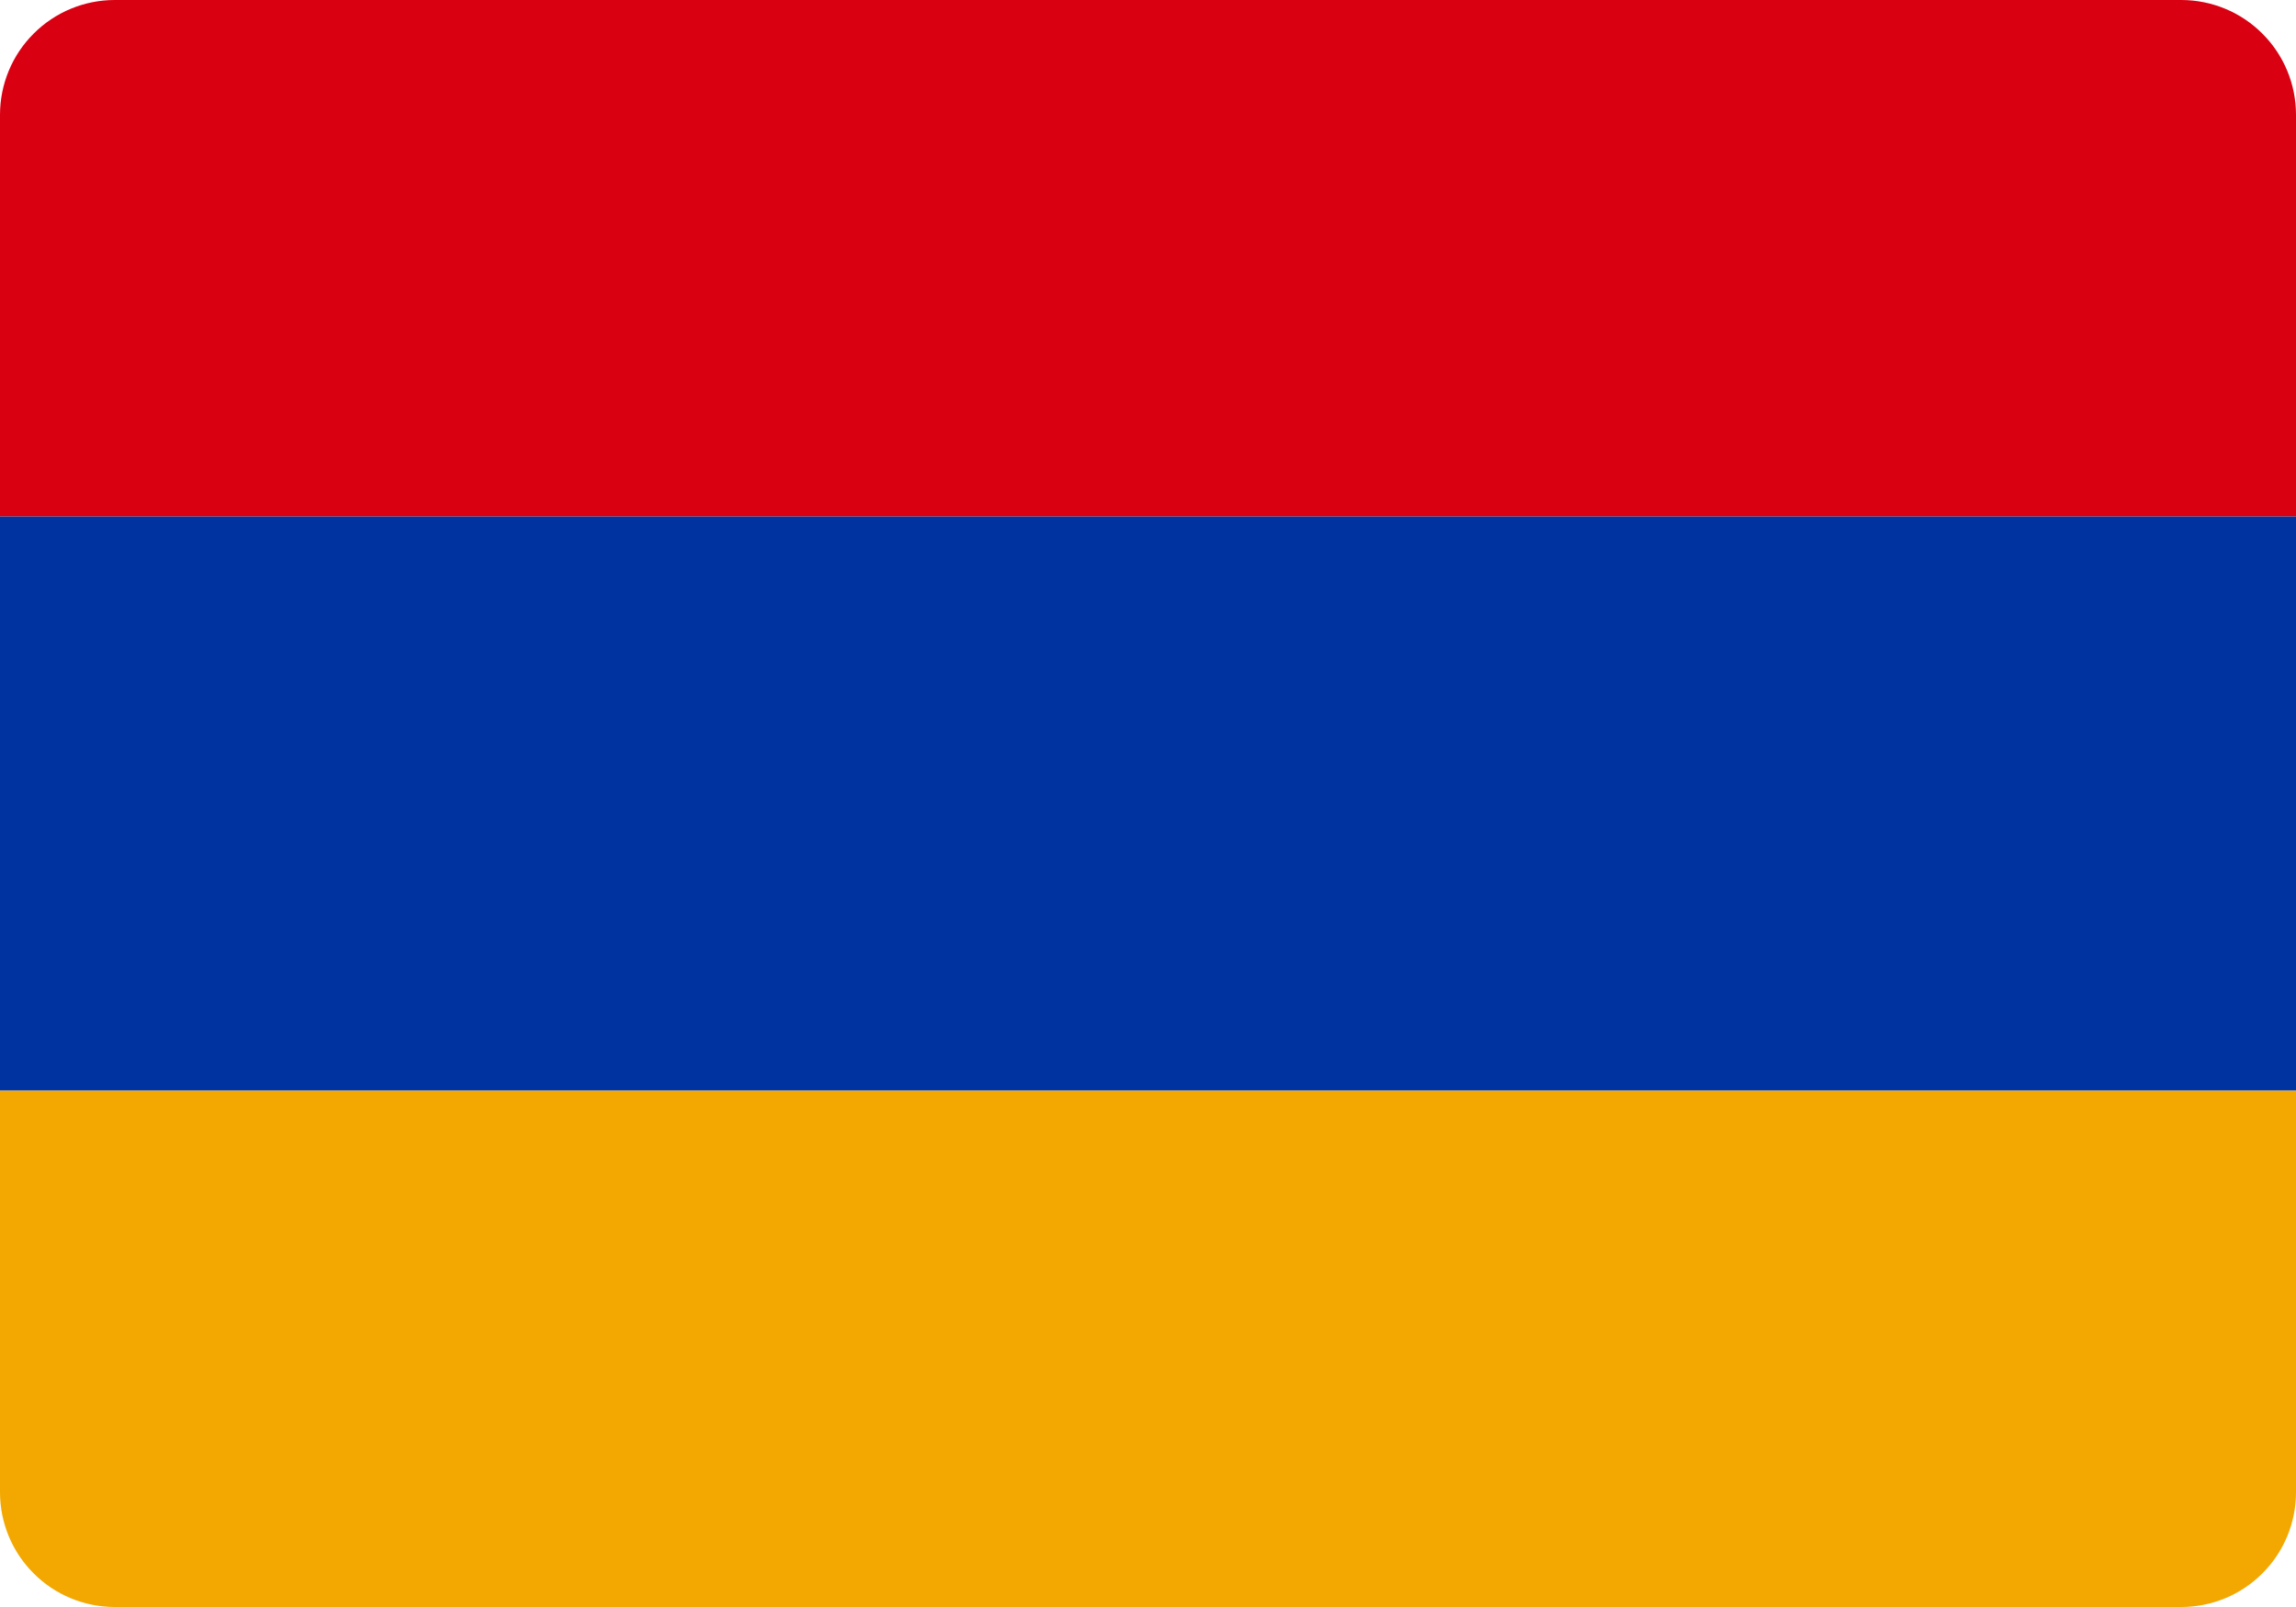
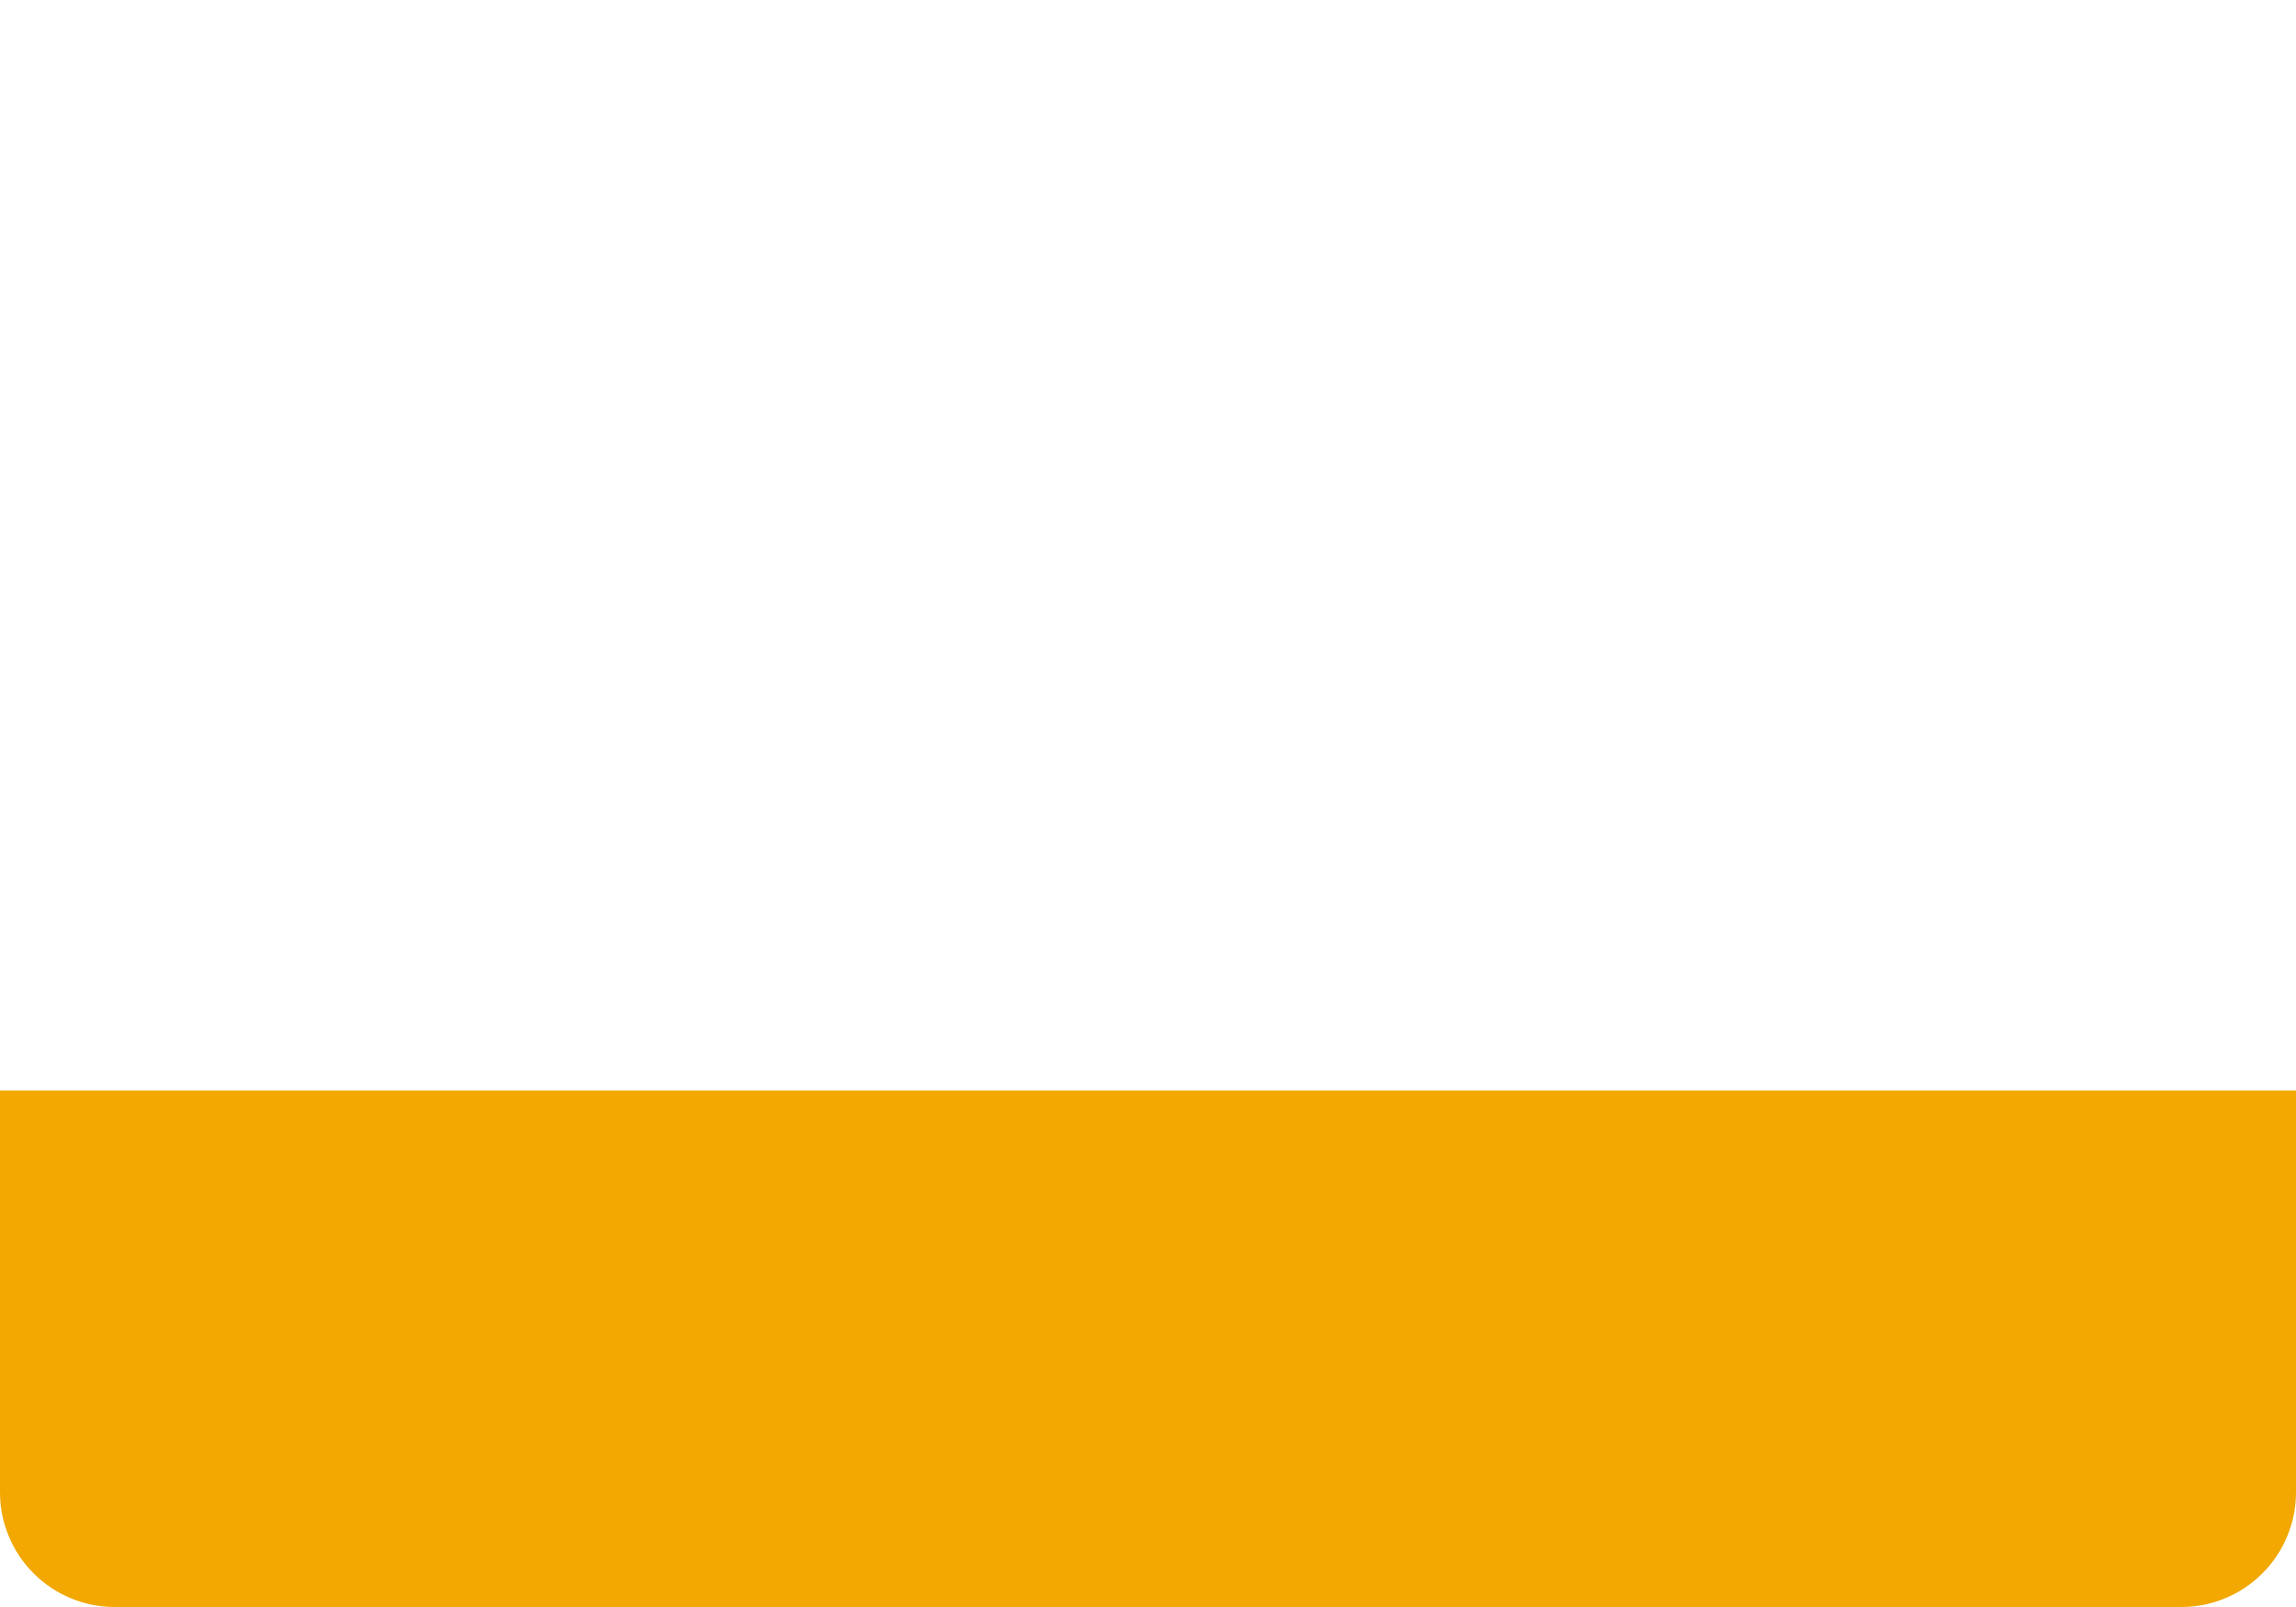
<svg xmlns="http://www.w3.org/2000/svg" width="20" height="14" viewBox="0 0 20 14" fill="none">
  <path d="M20 9.5V13C20 13.265 19.895 13.52 19.707 13.707C19.52 13.895 19.265 14 19 14H1C0.735 14 0.48 13.895 0.293 13.707C0.105 13.52 0 13.265 0 13V9.5H20Z" fill="#F2A800" />
-   <path d="M20 1V4.5H0V1C0 0.735 0.105 0.48 0.293 0.293C0.48 0.105 0.735 0 1 0L19 0C19.265 0 19.52 0.105 19.707 0.293C19.895 0.48 20 0.735 20 1Z" fill="#D90012" />
-   <path d="M20 4.5H0V9.5H20V4.5Z" fill="#0033A0" />
</svg>